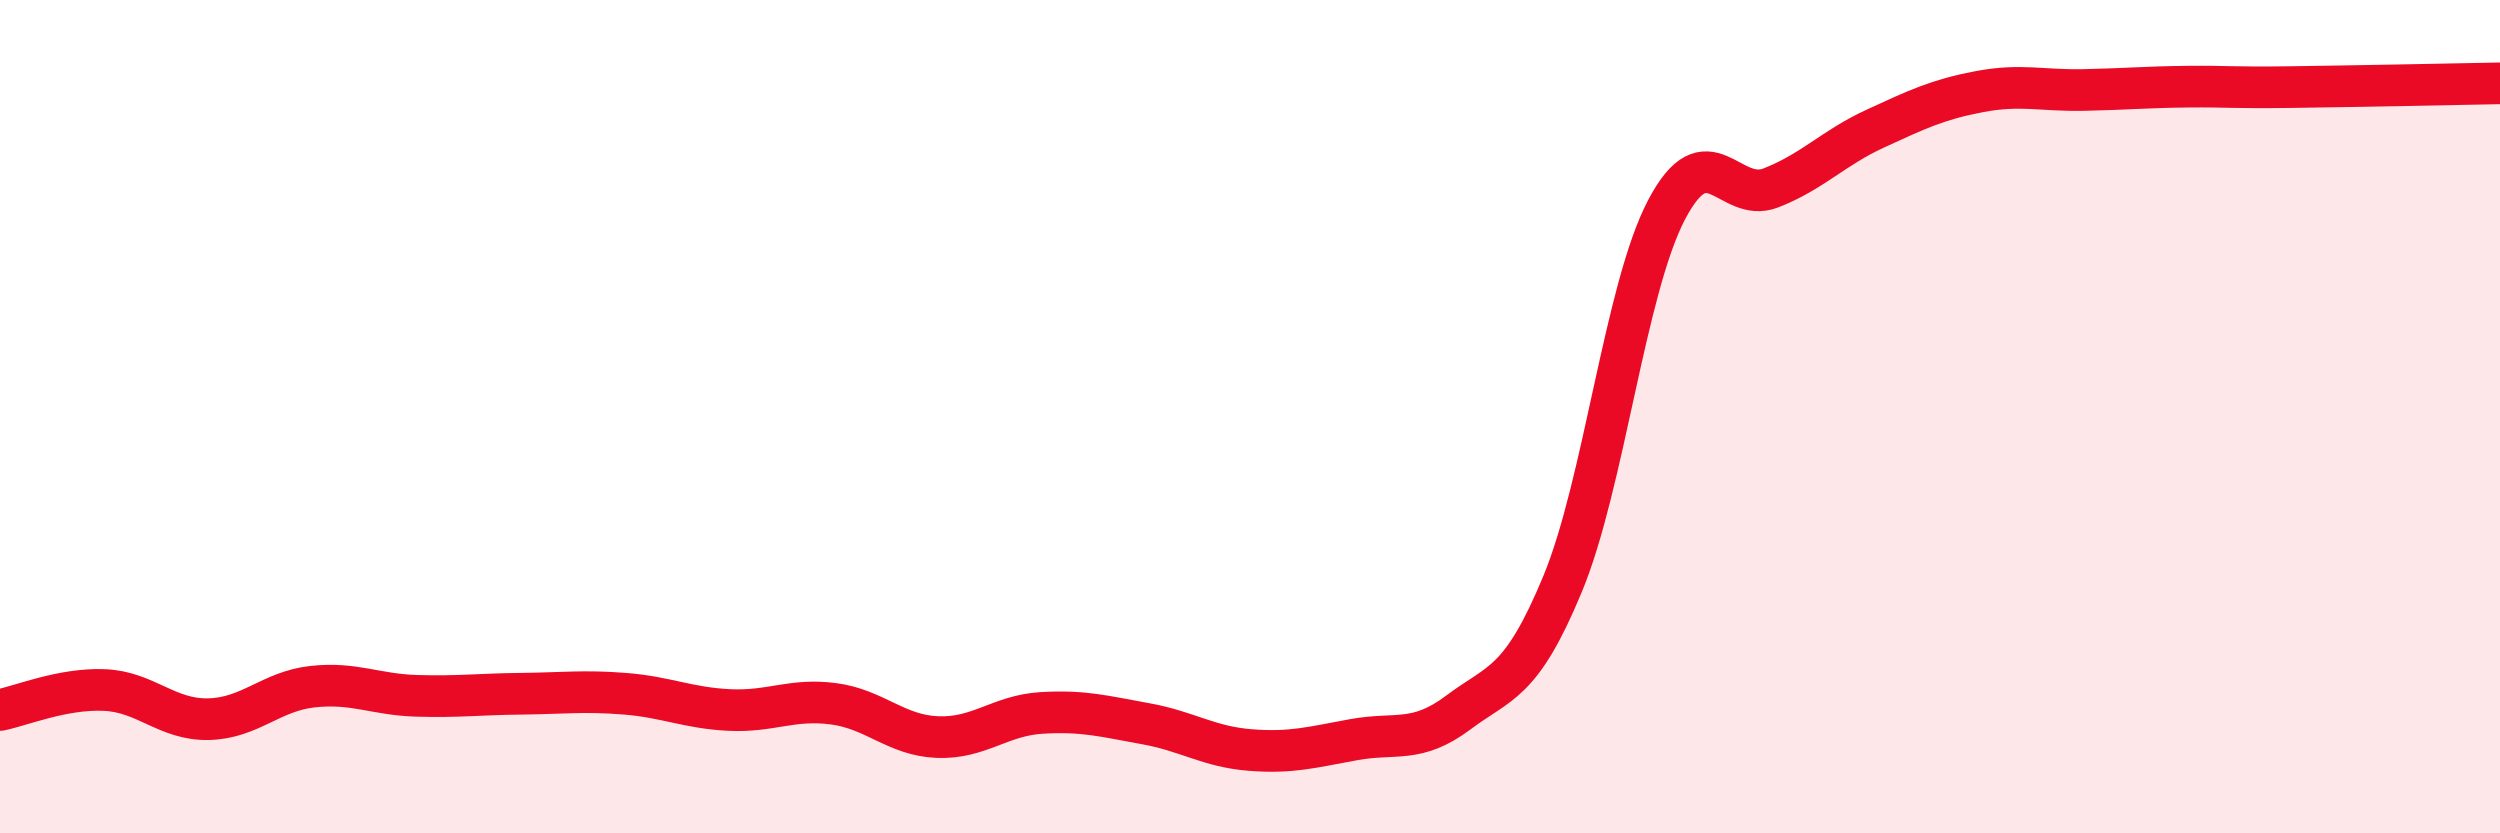
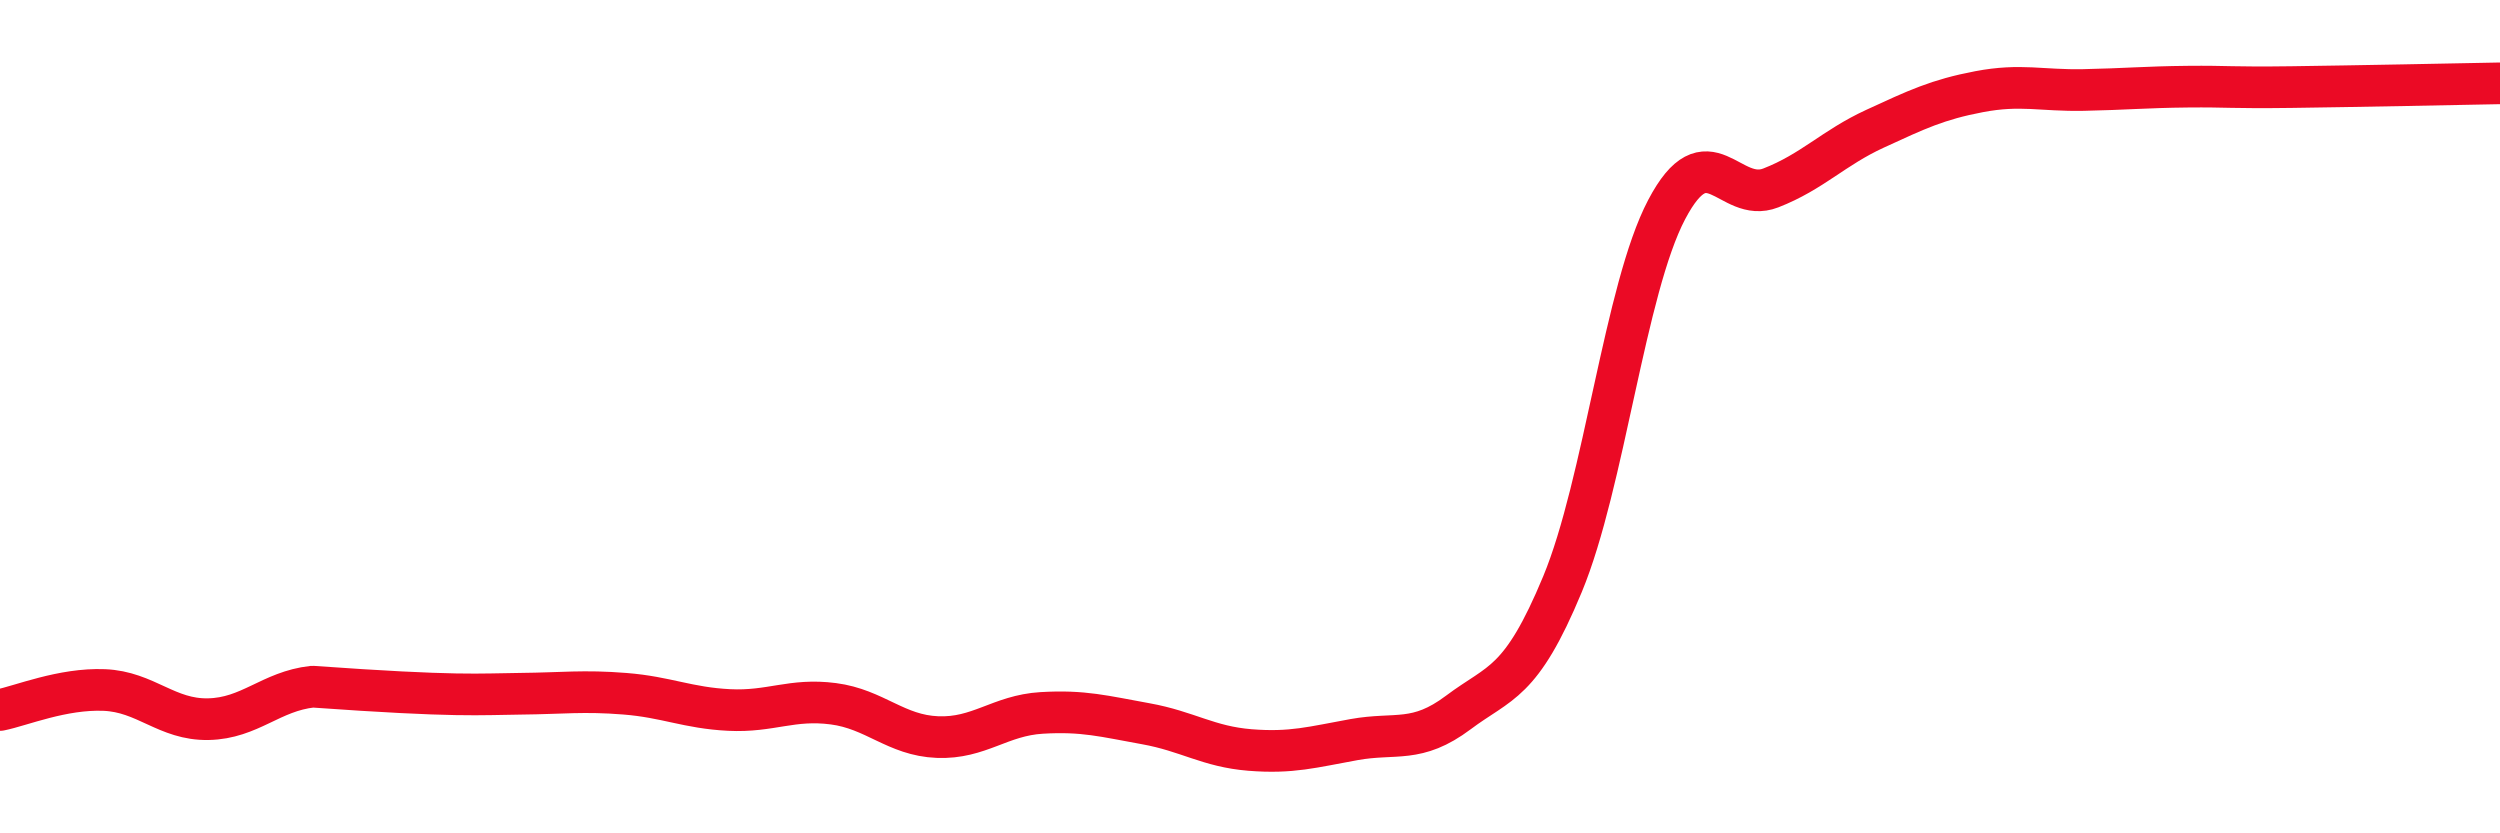
<svg xmlns="http://www.w3.org/2000/svg" width="60" height="20" viewBox="0 0 60 20">
-   <path d="M 0,17.04 C 0.5,16.94 1.5,16.52 2.5,16.56 C 3.5,16.6 4,17.28 5,17.26 C 6,17.24 6.5,16.59 7.5,16.48 C 8.5,16.37 9,16.67 10,16.7 C 11,16.73 11.5,16.66 12.5,16.65 C 13.5,16.64 14,16.57 15,16.65 C 16,16.73 16.5,16.99 17.5,17.04 C 18.5,17.09 19,16.76 20,16.89 C 21,17.02 21.5,17.65 22.5,17.69 C 23.5,17.73 24,17.17 25,17.11 C 26,17.05 26.5,17.19 27.5,17.37 C 28.5,17.55 29,17.92 30,18 C 31,18.08 31.5,17.93 32.5,17.75 C 33.5,17.57 34,17.85 35,17.1 C 36,16.35 36.5,16.43 37.5,14.02 C 38.5,11.61 39,6.93 40,5.03 C 41,3.13 41.5,4.9 42.5,4.51 C 43.5,4.12 44,3.55 45,3.09 C 46,2.63 46.5,2.39 47.5,2.2 C 48.5,2.01 49,2.18 50,2.16 C 51,2.14 51.5,2.09 52.5,2.08 C 53.5,2.07 53.5,2.11 55,2.09 C 56.5,2.07 59,2.02 60,2L60 20L0 20Z" fill="#EB0A25" opacity="0.1" stroke-linecap="round" stroke-linejoin="round" />
-   <path d="M 0,17.04 C 0.5,16.94 1.5,16.52 2.5,16.56 C 3.5,16.6 4,17.28 5,17.26 C 6,17.24 6.5,16.59 7.5,16.48 C 8.5,16.37 9,16.67 10,16.7 C 11,16.73 11.5,16.66 12.5,16.65 C 13.5,16.64 14,16.57 15,16.65 C 16,16.73 16.5,16.99 17.5,17.04 C 18.5,17.09 19,16.76 20,16.89 C 21,17.02 21.5,17.65 22.5,17.69 C 23.5,17.73 24,17.17 25,17.11 C 26,17.05 26.5,17.19 27.5,17.37 C 28.5,17.55 29,17.92 30,18 C 31,18.08 31.5,17.93 32.5,17.75 C 33.5,17.57 34,17.85 35,17.1 C 36,16.35 36.5,16.43 37.5,14.02 C 38.5,11.61 39,6.93 40,5.03 C 41,3.13 41.5,4.9 42.5,4.51 C 43.5,4.12 44,3.55 45,3.09 C 46,2.63 46.5,2.39 47.5,2.2 C 48.5,2.01 49,2.18 50,2.16 C 51,2.14 51.5,2.09 52.5,2.08 C 53.5,2.07 53.5,2.11 55,2.09 C 56.5,2.07 59,2.02 60,2" stroke="#EB0A25" stroke-width="1" fill="none" stroke-linecap="round" stroke-linejoin="round" />
+   <path d="M 0,17.04 C 0.5,16.94 1.5,16.52 2.5,16.56 C 3.5,16.6 4,17.28 5,17.26 C 6,17.24 6.5,16.59 7.5,16.48 C 11,16.73 11.5,16.66 12.5,16.65 C 13.5,16.64 14,16.57 15,16.65 C 16,16.73 16.5,16.99 17.5,17.04 C 18.5,17.09 19,16.76 20,16.89 C 21,17.02 21.5,17.65 22.5,17.69 C 23.5,17.73 24,17.17 25,17.11 C 26,17.05 26.5,17.19 27.5,17.37 C 28.5,17.55 29,17.92 30,18 C 31,18.08 31.5,17.93 32.5,17.75 C 33.5,17.57 34,17.85 35,17.1 C 36,16.35 36.5,16.43 37.5,14.02 C 38.5,11.61 39,6.93 40,5.03 C 41,3.13 41.5,4.9 42.5,4.51 C 43.5,4.12 44,3.55 45,3.09 C 46,2.63 46.5,2.39 47.5,2.2 C 48.5,2.01 49,2.18 50,2.16 C 51,2.14 51.5,2.09 52.5,2.08 C 53.5,2.07 53.5,2.11 55,2.09 C 56.5,2.07 59,2.02 60,2" stroke="#EB0A25" stroke-width="1" fill="none" stroke-linecap="round" stroke-linejoin="round" />
</svg>